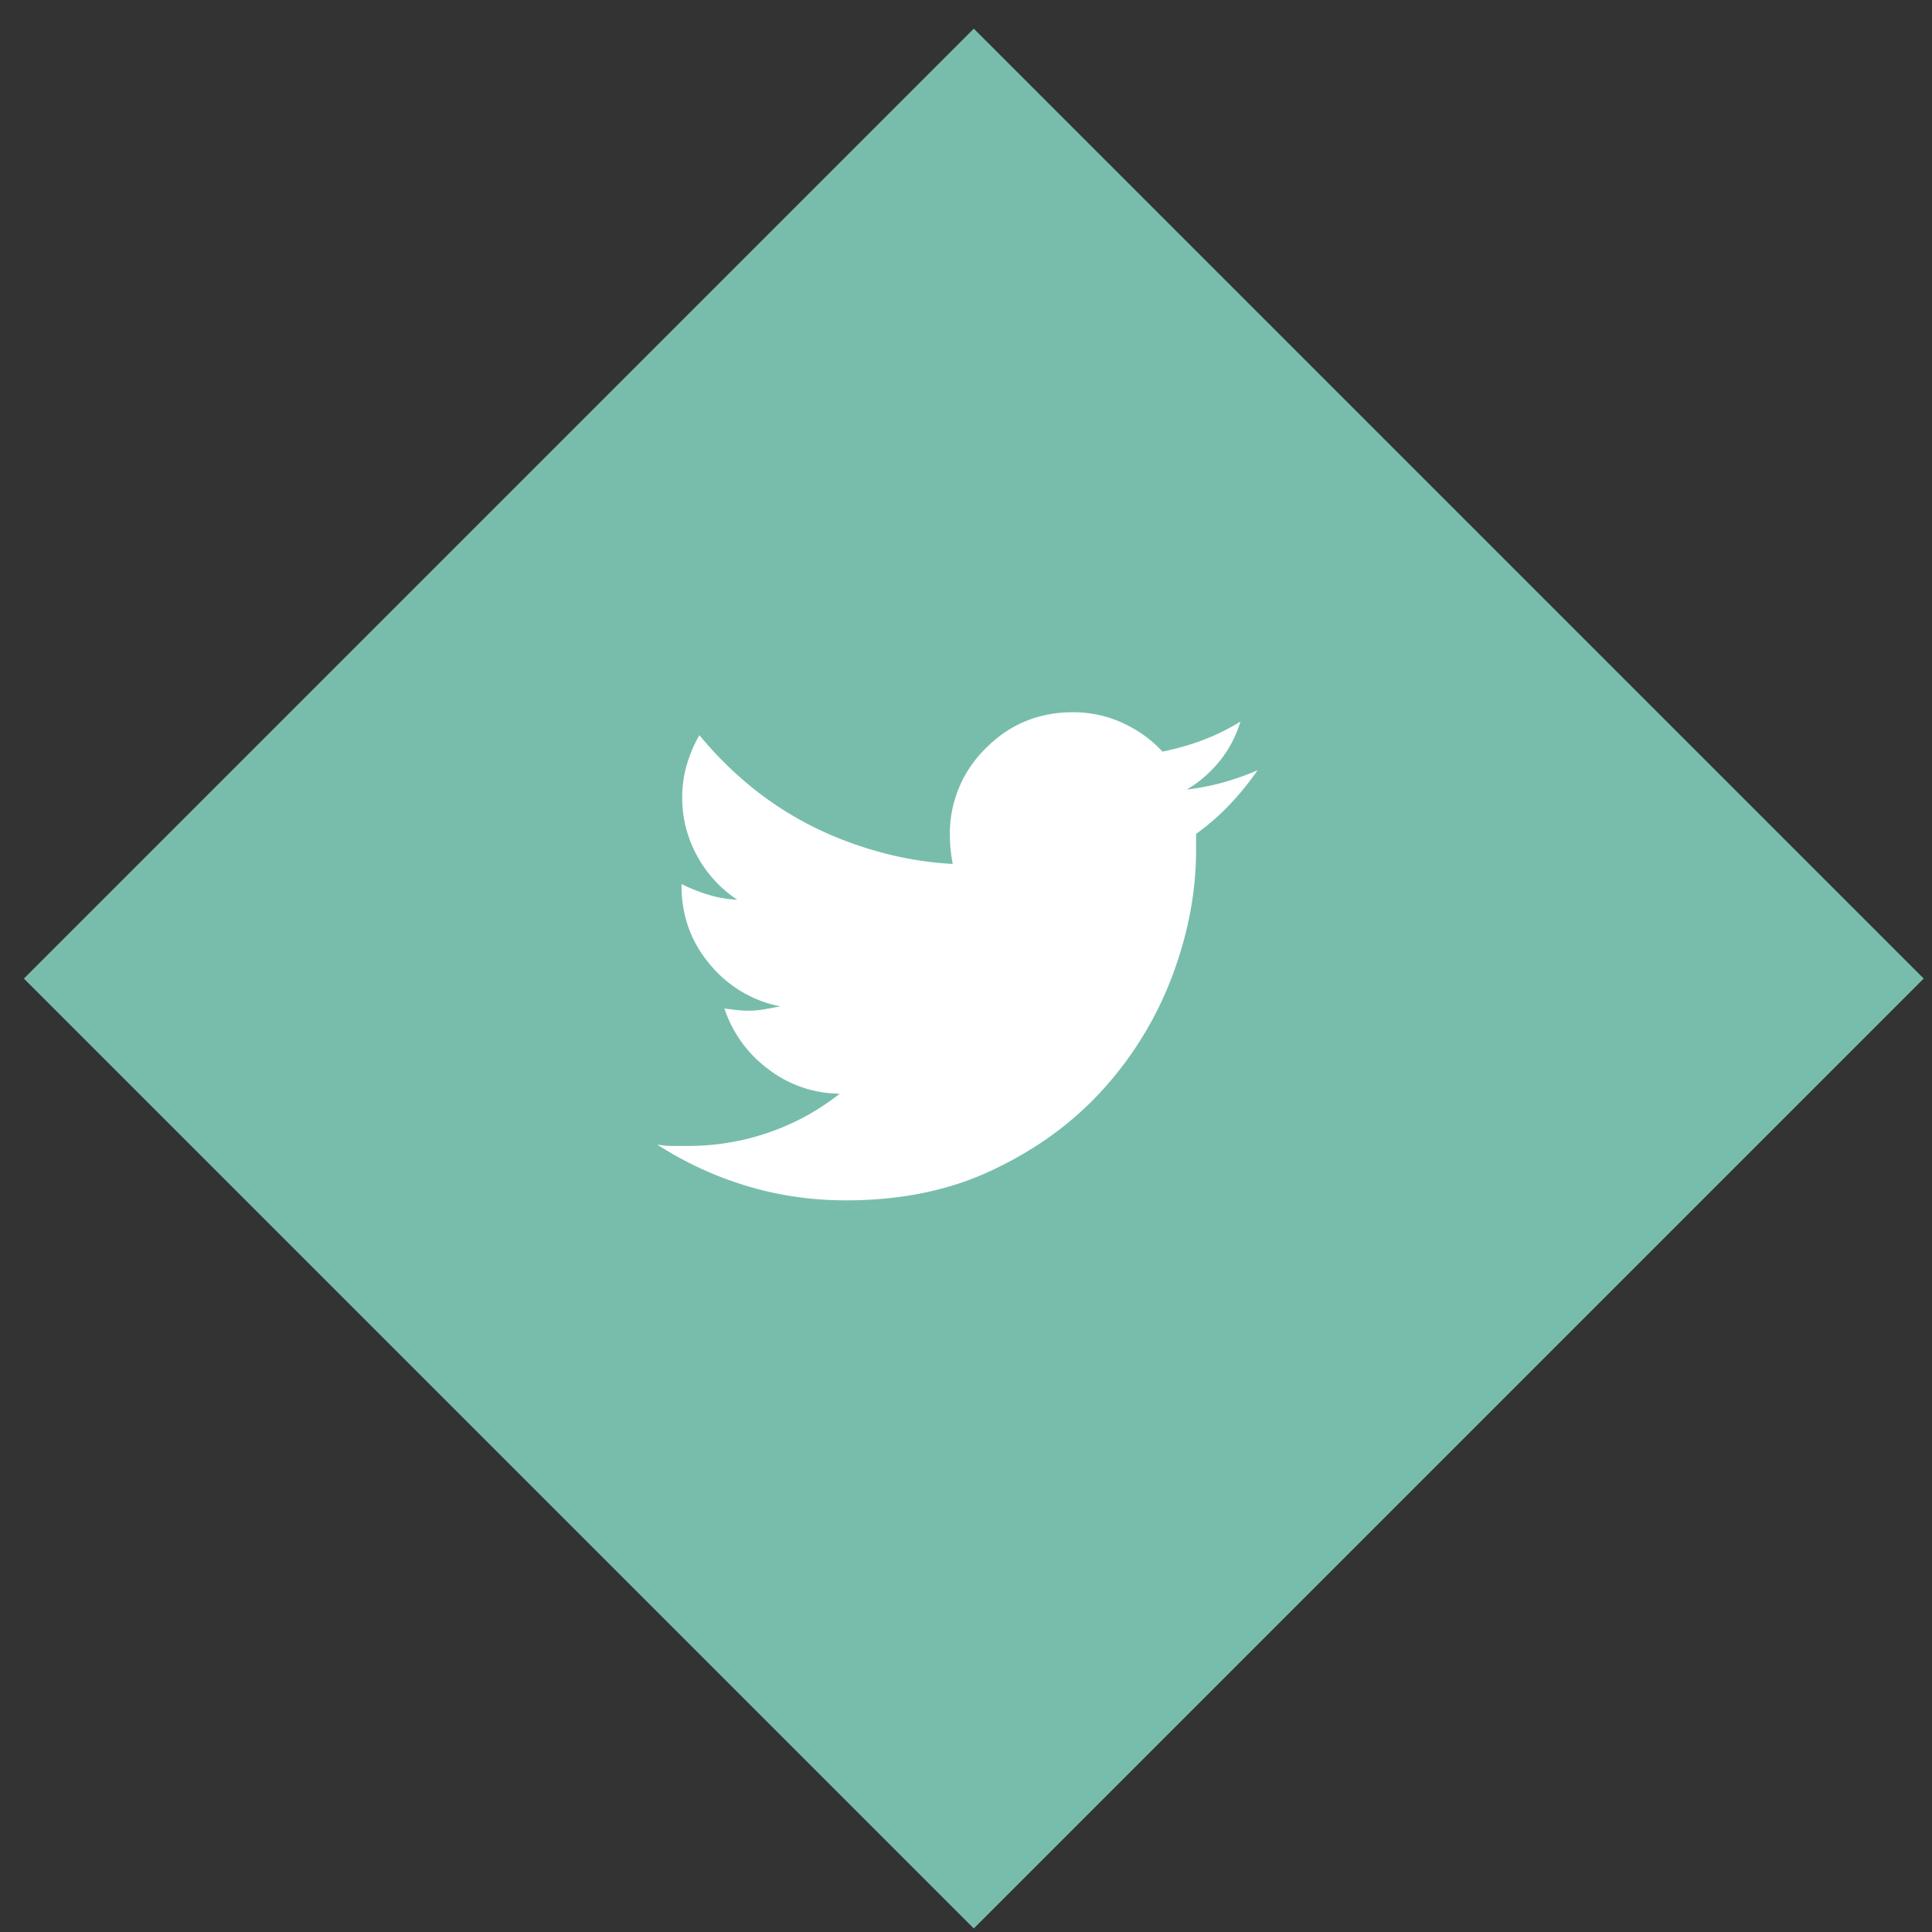
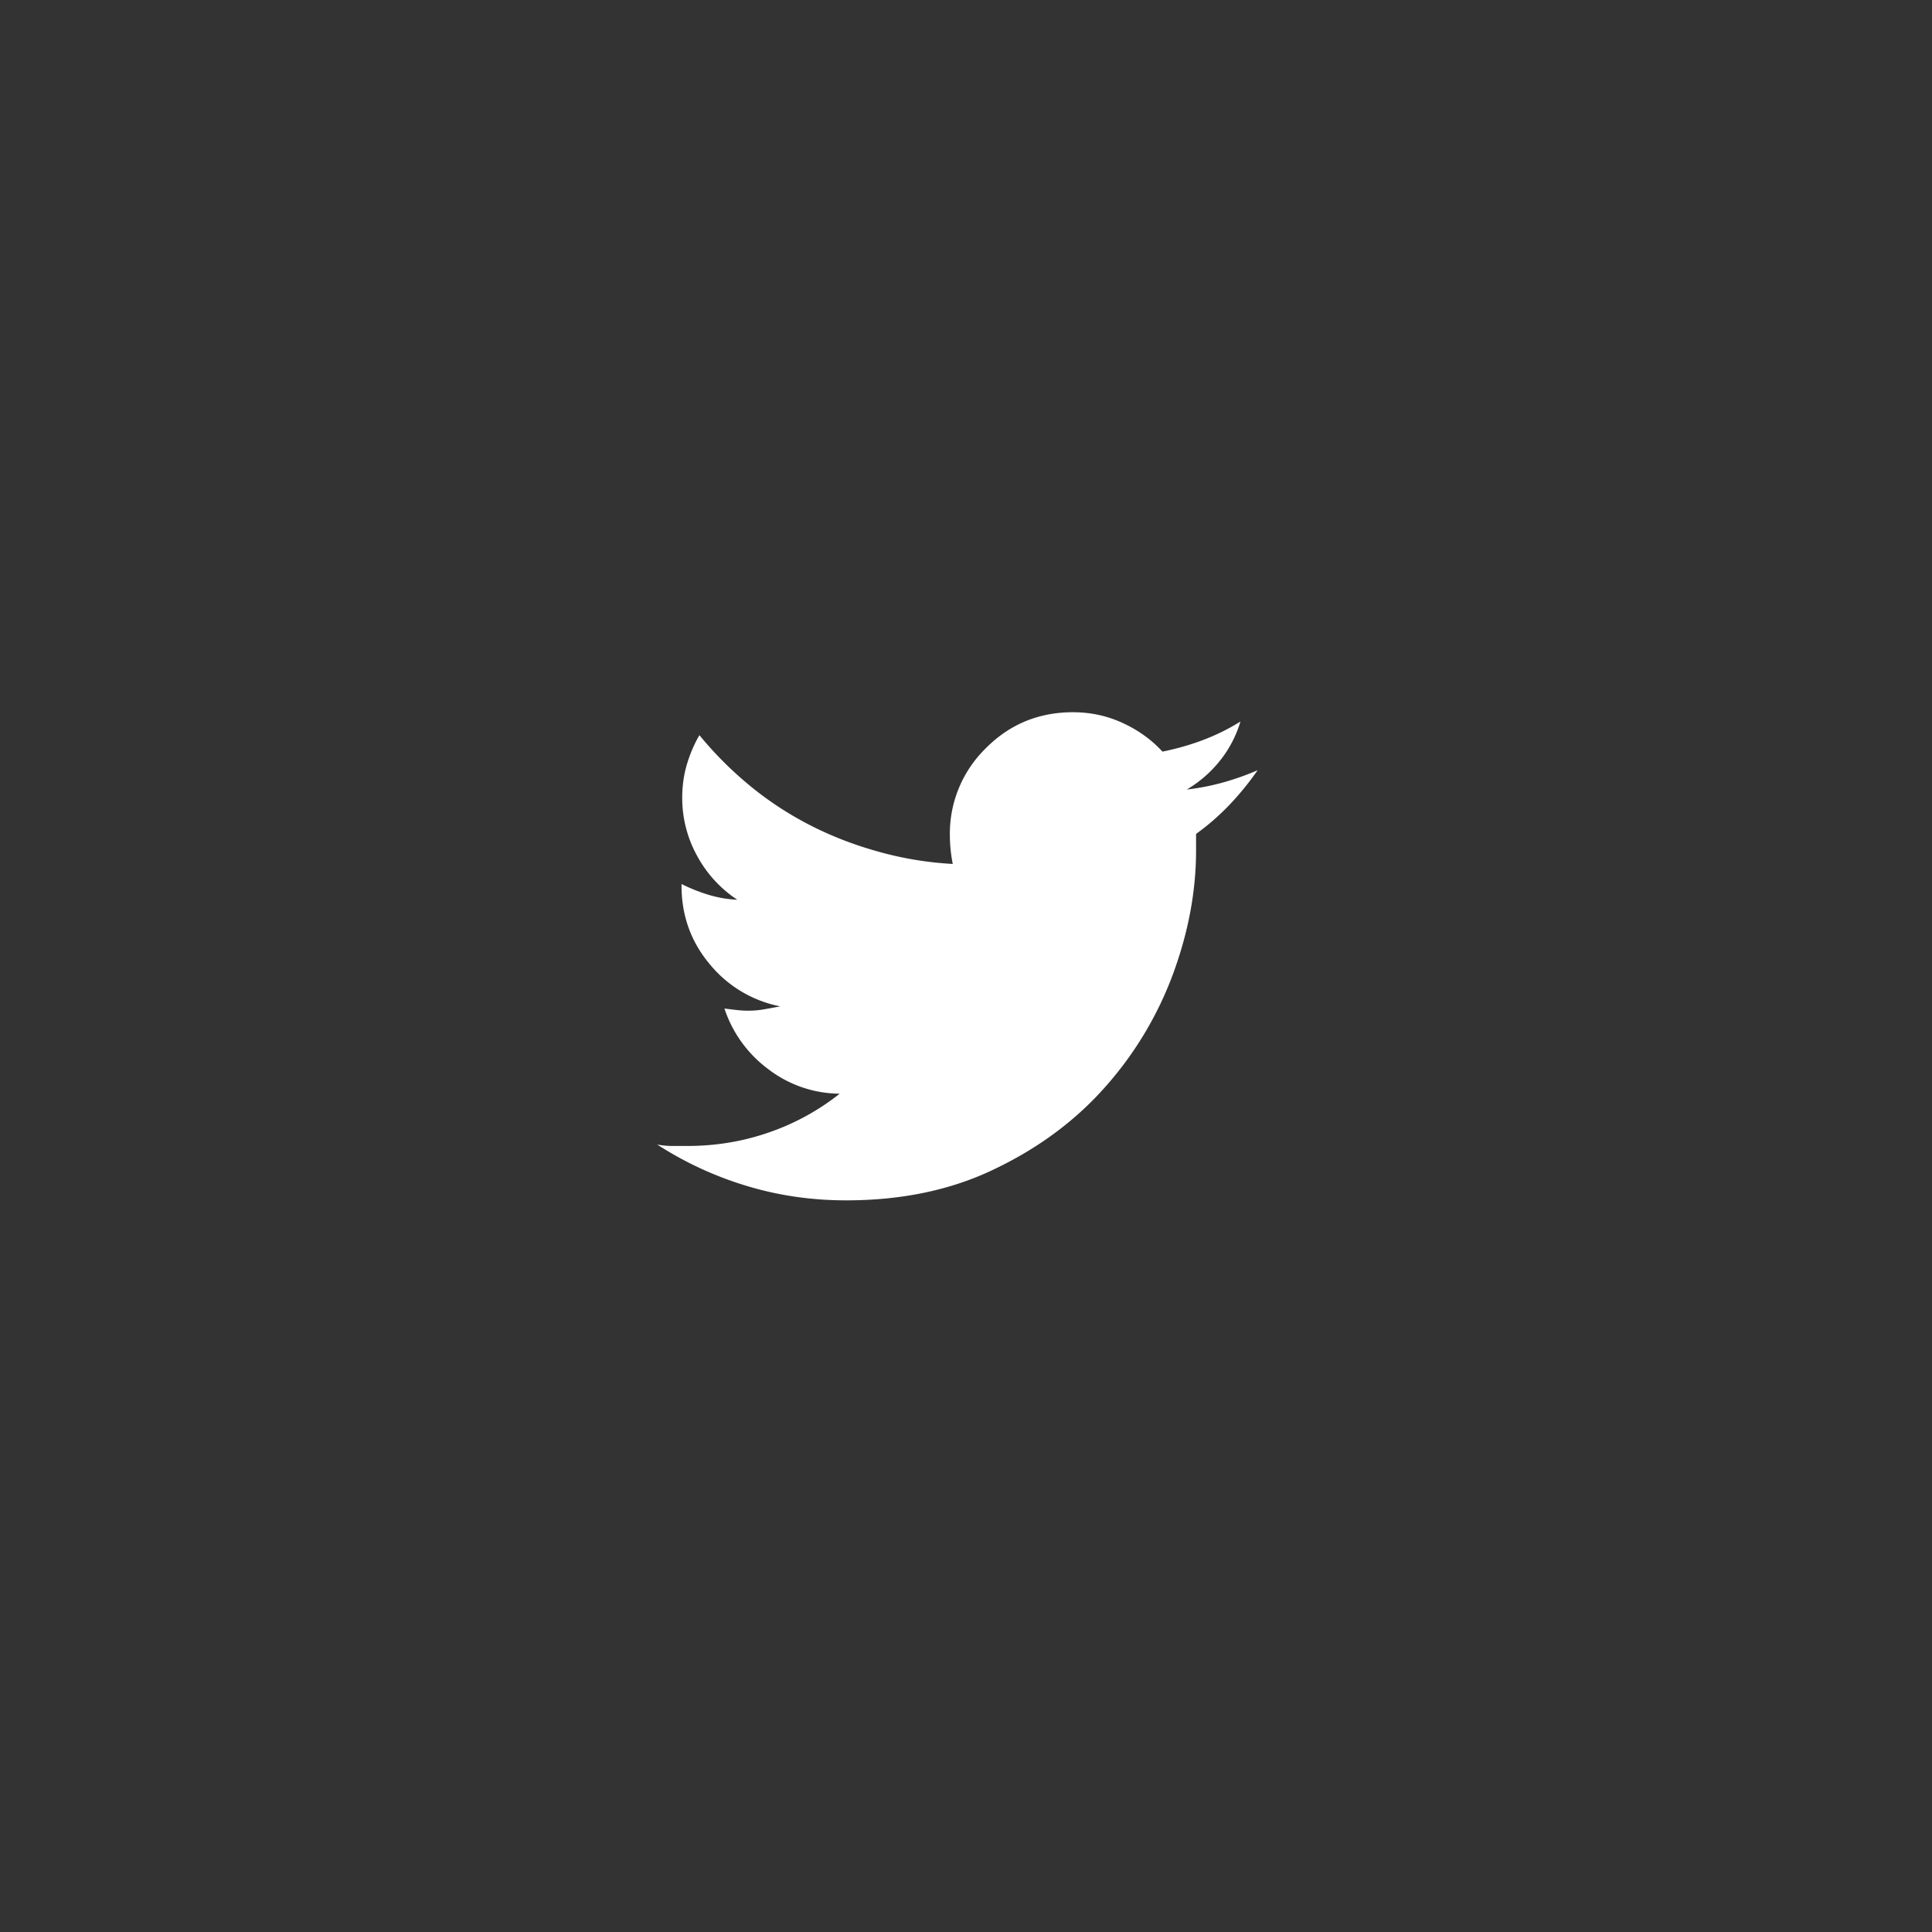
<svg xmlns="http://www.w3.org/2000/svg" width="60" height="60" viewBox="0 0 60 60">
  <rect x="0" y="0" width="60" height="60" fill="#333333" stroke="none" />
  <g fill="none" fill-rule="evenodd">
-     <path fill="#78BDAC" d="m30.242.89 29.5 29.5-29.5 29.5-29.5-29.5z" />
    <path d="M37.145 25.898v.511c0 1.26-.237 2.534-.71 3.823a11.022 11.022 0 0 1-2.09 3.5c-.919 1.045-2.052 1.894-3.4 2.546-1.35.666-2.905 1-4.668 1-1.082 0-2.12-.152-3.112-.456a10.88 10.88 0 0 1-2.756-1.278c.163.03.318.045.467.045h.466c.89 0 1.738-.141 2.545-.423a7.403 7.403 0 0 0 2.19-1.2 3.687 3.687 0 0 1-2.223-.767 3.845 3.845 0 0 1-1.356-1.878l.367.045c.126.014.248.022.367.022.177 0 .348-.015.51-.045l.49-.089a3.77 3.77 0 0 1-2.19-1.31c-.585-.697-.877-1.512-.877-2.446v-.044c.266.133.544.244.833.333.289.089.59.14.9.156a3.781 3.781 0 0 1-1.244-1.356 3.708 3.708 0 0 1-.467-1.823c0-.355.048-.696.144-1.022.097-.326.226-.63.39-.911.473.578 1 1.104 1.577 1.578.578.474 1.2.881 1.867 1.222.667.341 1.378.615 2.134.823.741.207 1.504.333 2.29.377a4.6 4.6 0 0 1-.09-.889 3.7 3.7 0 0 1 1.112-2.7c.74-.748 1.645-1.123 2.711-1.123.549 0 1.064.112 1.545.334.482.222.893.518 1.234.889.444-.09.87-.211 1.278-.367a6.585 6.585 0 0 0 1.144-.567 3.58 3.58 0 0 1-.633 1.212 3.76 3.76 0 0 1-1.034.9 7.3 7.3 0 0 0 1.134-.222c.37-.104.726-.23 1.067-.378-.267.385-.56.744-.878 1.078a7.44 7.44 0 0 1-1.034.9z" fill="#FFF" />
  </g>
</svg>